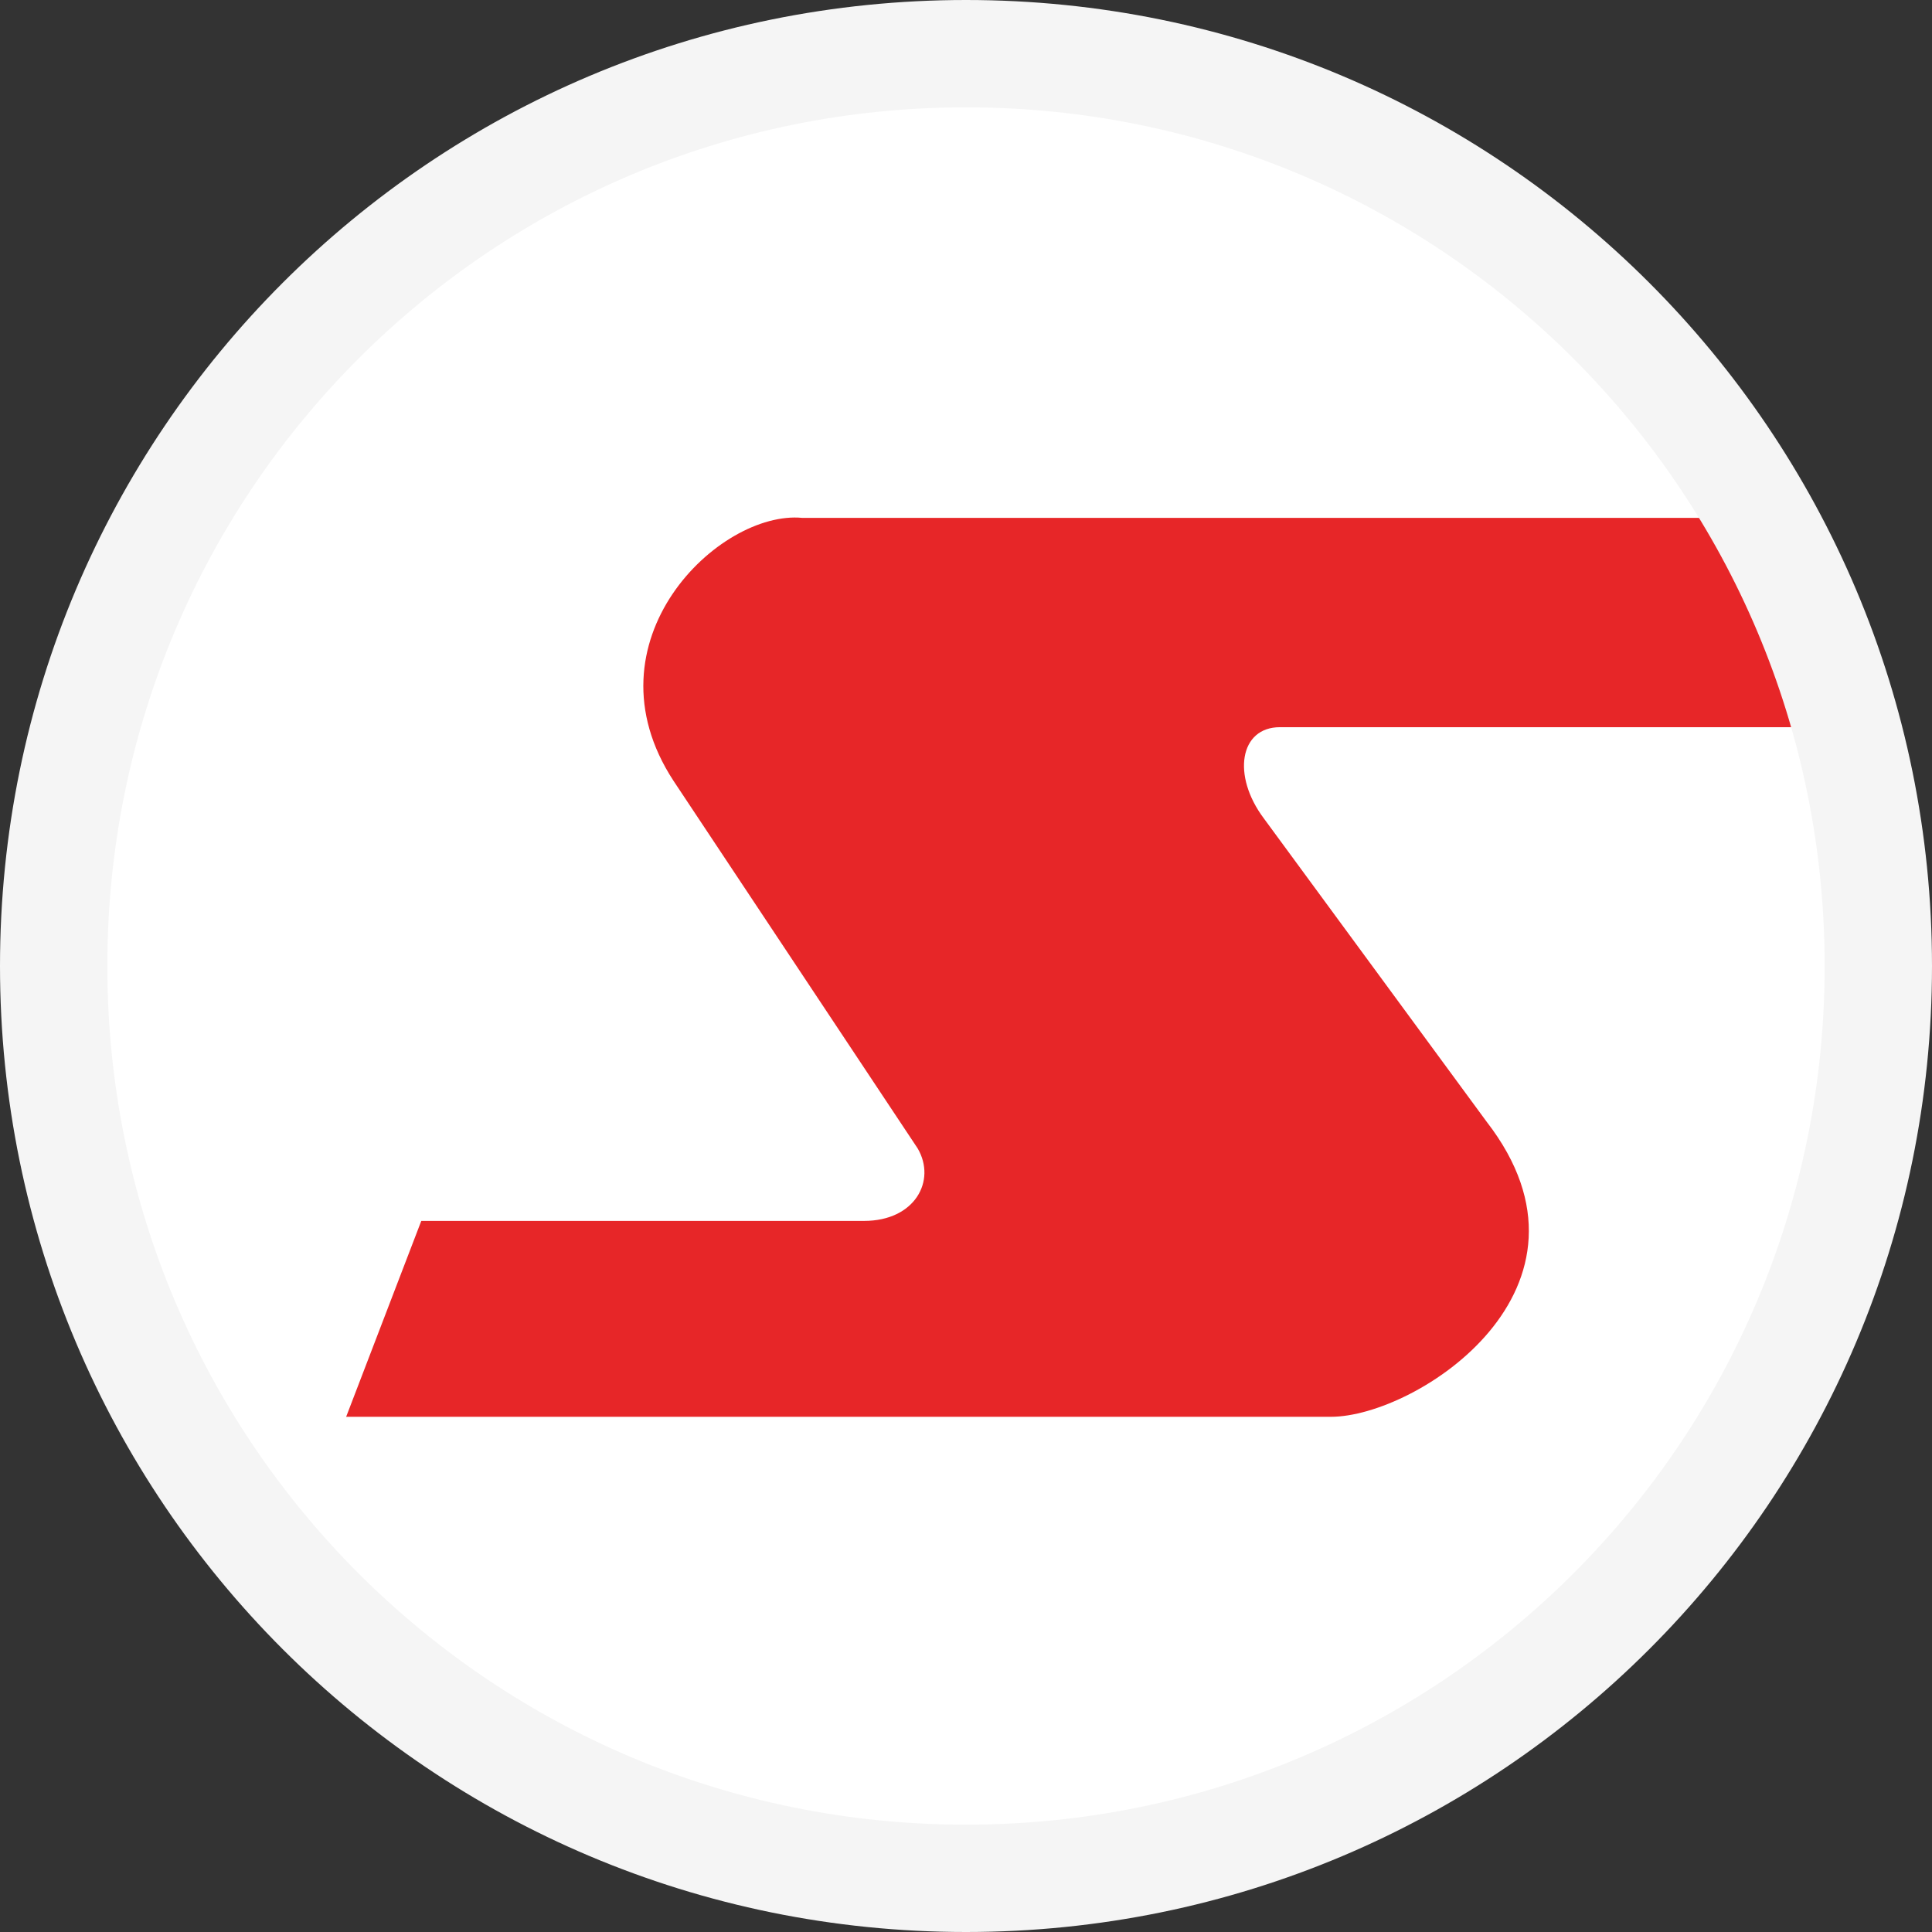
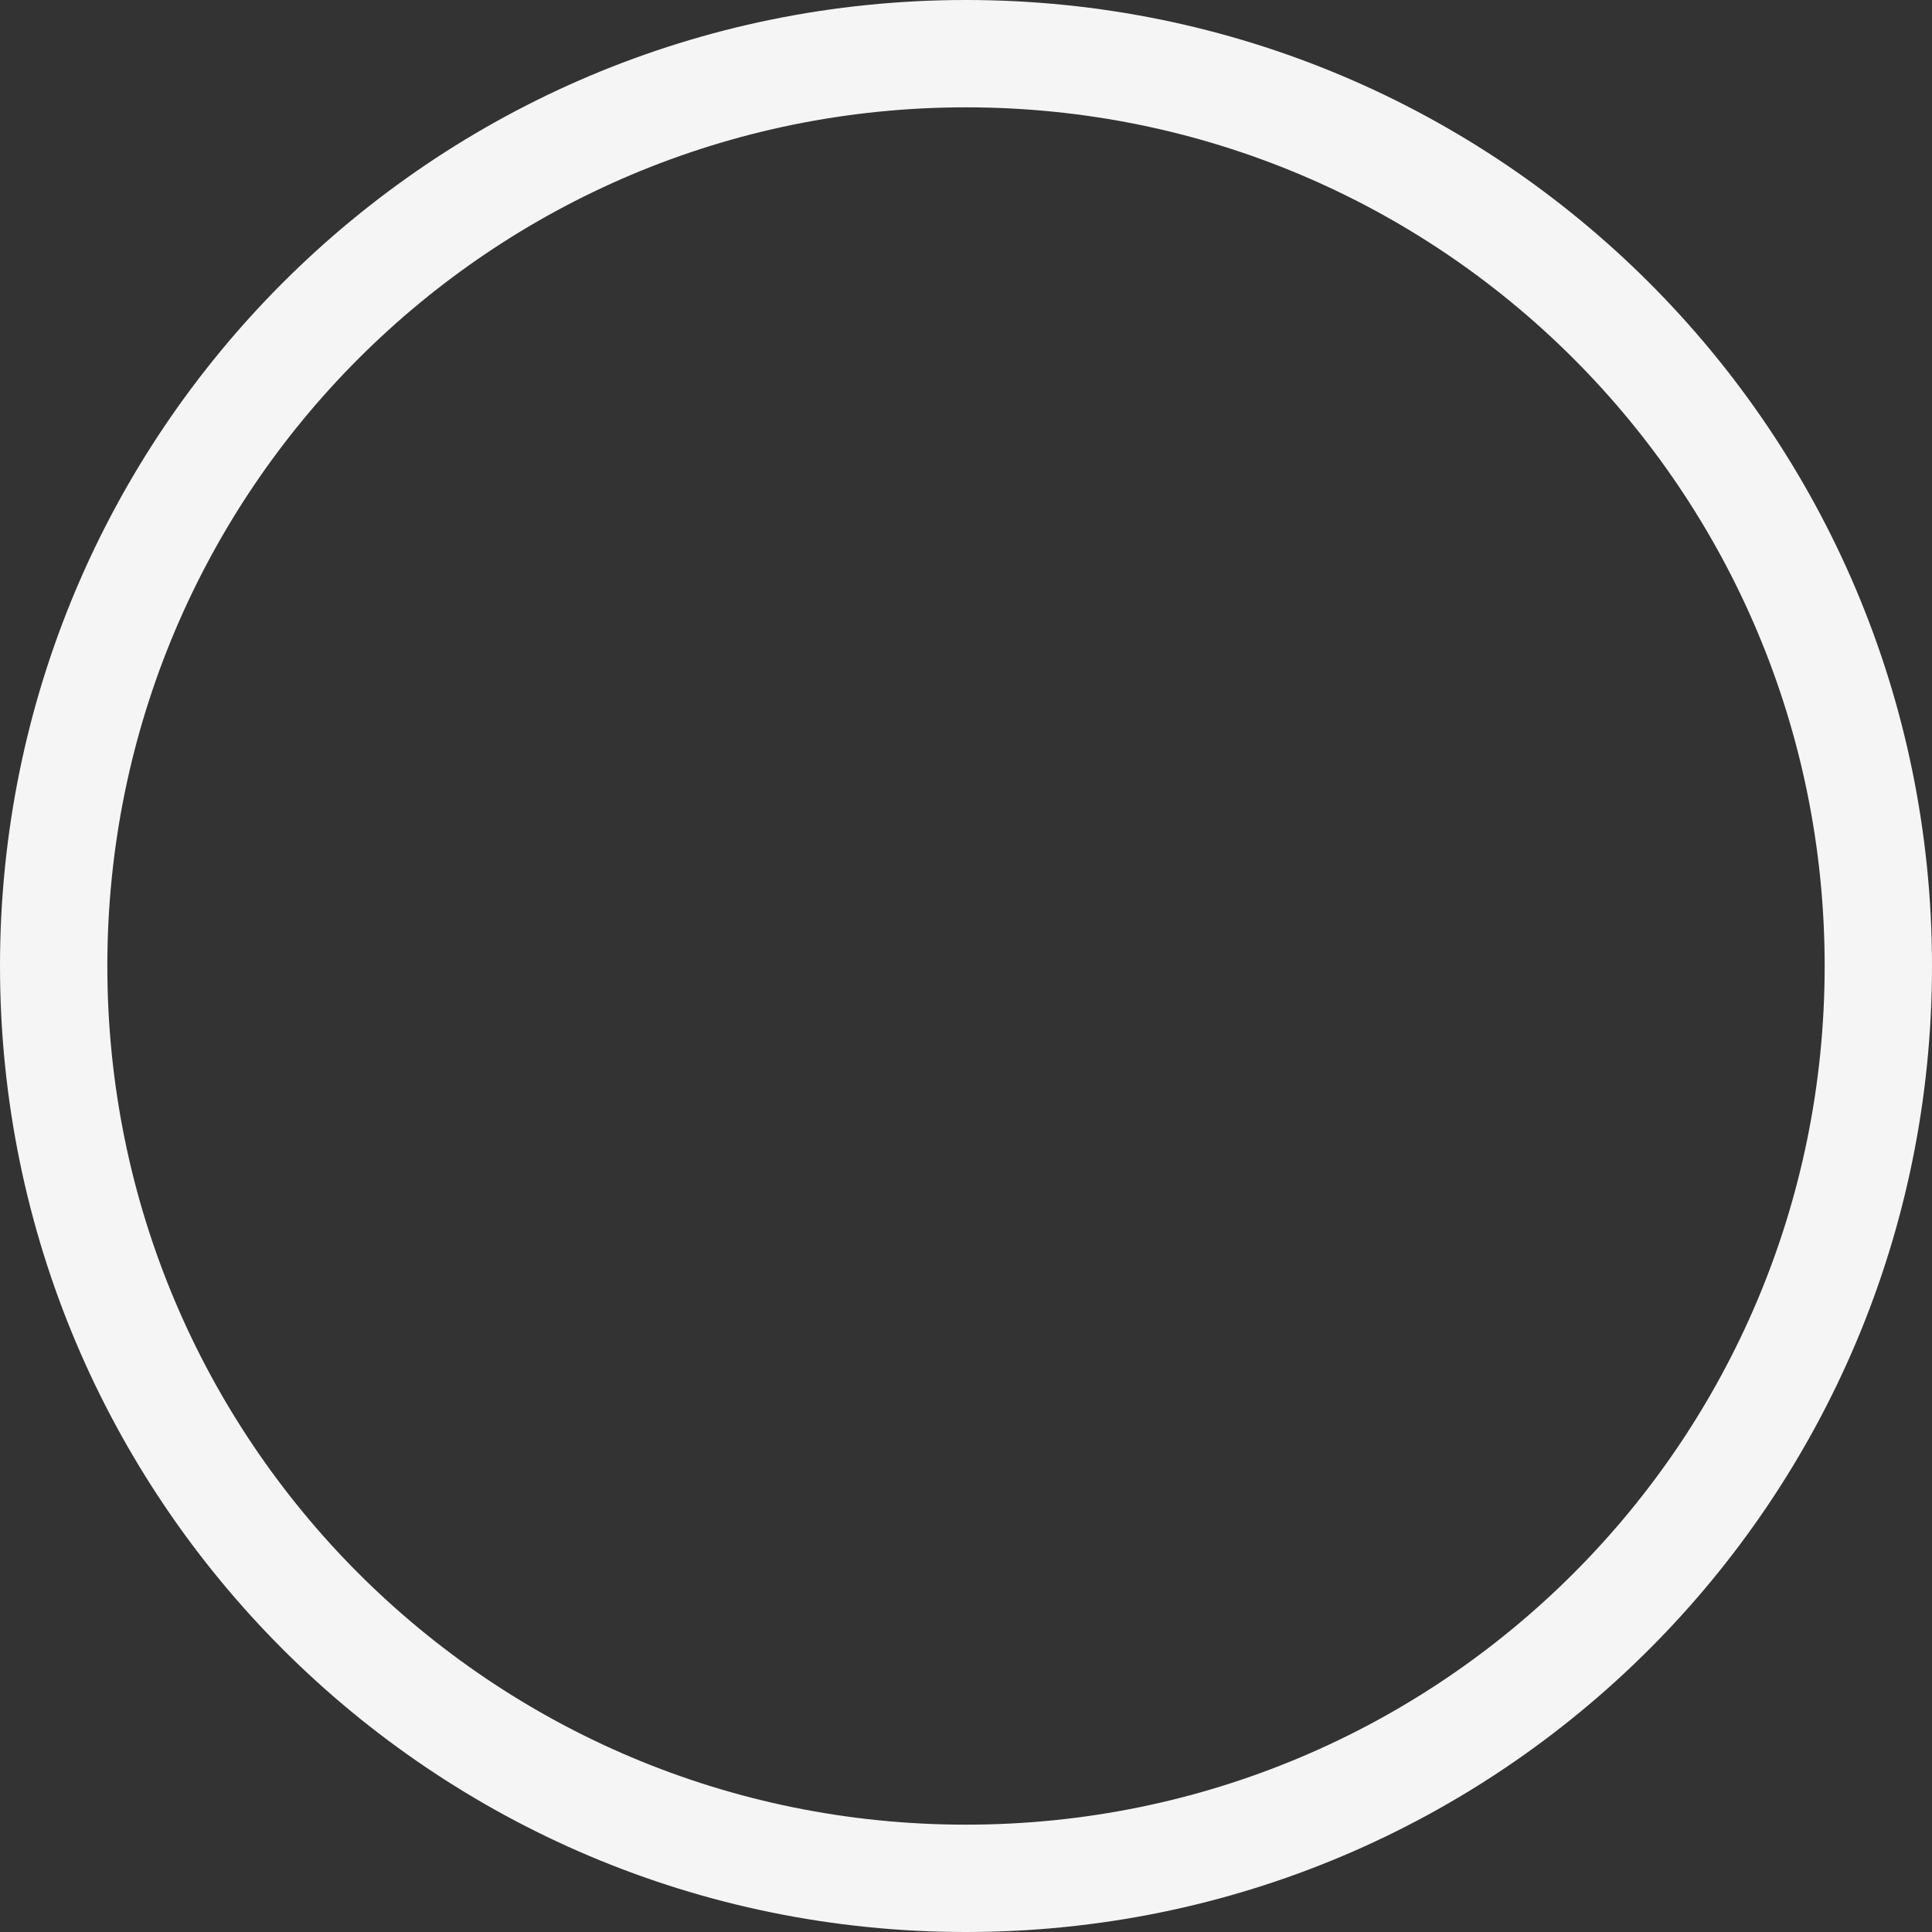
<svg xmlns="http://www.w3.org/2000/svg" version="1.1" id="Layer_1" x="0px" y="0px" viewBox="0 0 72 72" style="enable-background:new 0 0 72 72;" xml:space="preserve">
  <rect x="0" y="0" width="72" height="72" fill="#333333" stroke="none" />
  <style type="text/css">
	.st0{fill:#FFFFFF;}
	.st1{fill-rule:evenodd;clip-rule:evenodd;fill:#E72628;}
	.st2{fill:#F5F5F5;}
</style>
  <g>
-     <path class="st0" d="M36,70C17.3,70,2,54.7,2,36S17.3,2,36,2s34,15.3,34,34S54.7,70,36,70z" />
-     <path class="st1" d="M15.7,45.5h16.5c1.9,0,2.7-1.5,2-2.7l-9.1-13.7c-3.4-5.2,1.7-10.1,4.8-9.8h37.2l0.8,7.8H47.7   c-1.5,0-1.8,1.8-0.6,3.4l8.3,11.3c4.8,6.2-2.6,11-5.8,11H12.9L15.7,45.5L15.7,45.5z" />
    <path class="st2" d="M36,4c17.7,0,32,14.3,32,32S53.7,68,36,68S4,53.7,4,36S18.3,4,36,4 M36,0C16.1,0,0,16.1,0,36s16.1,36,36,36   s36-16.1,36-36S55.9,0,36,0L36,0z" />
  </g>
</svg>